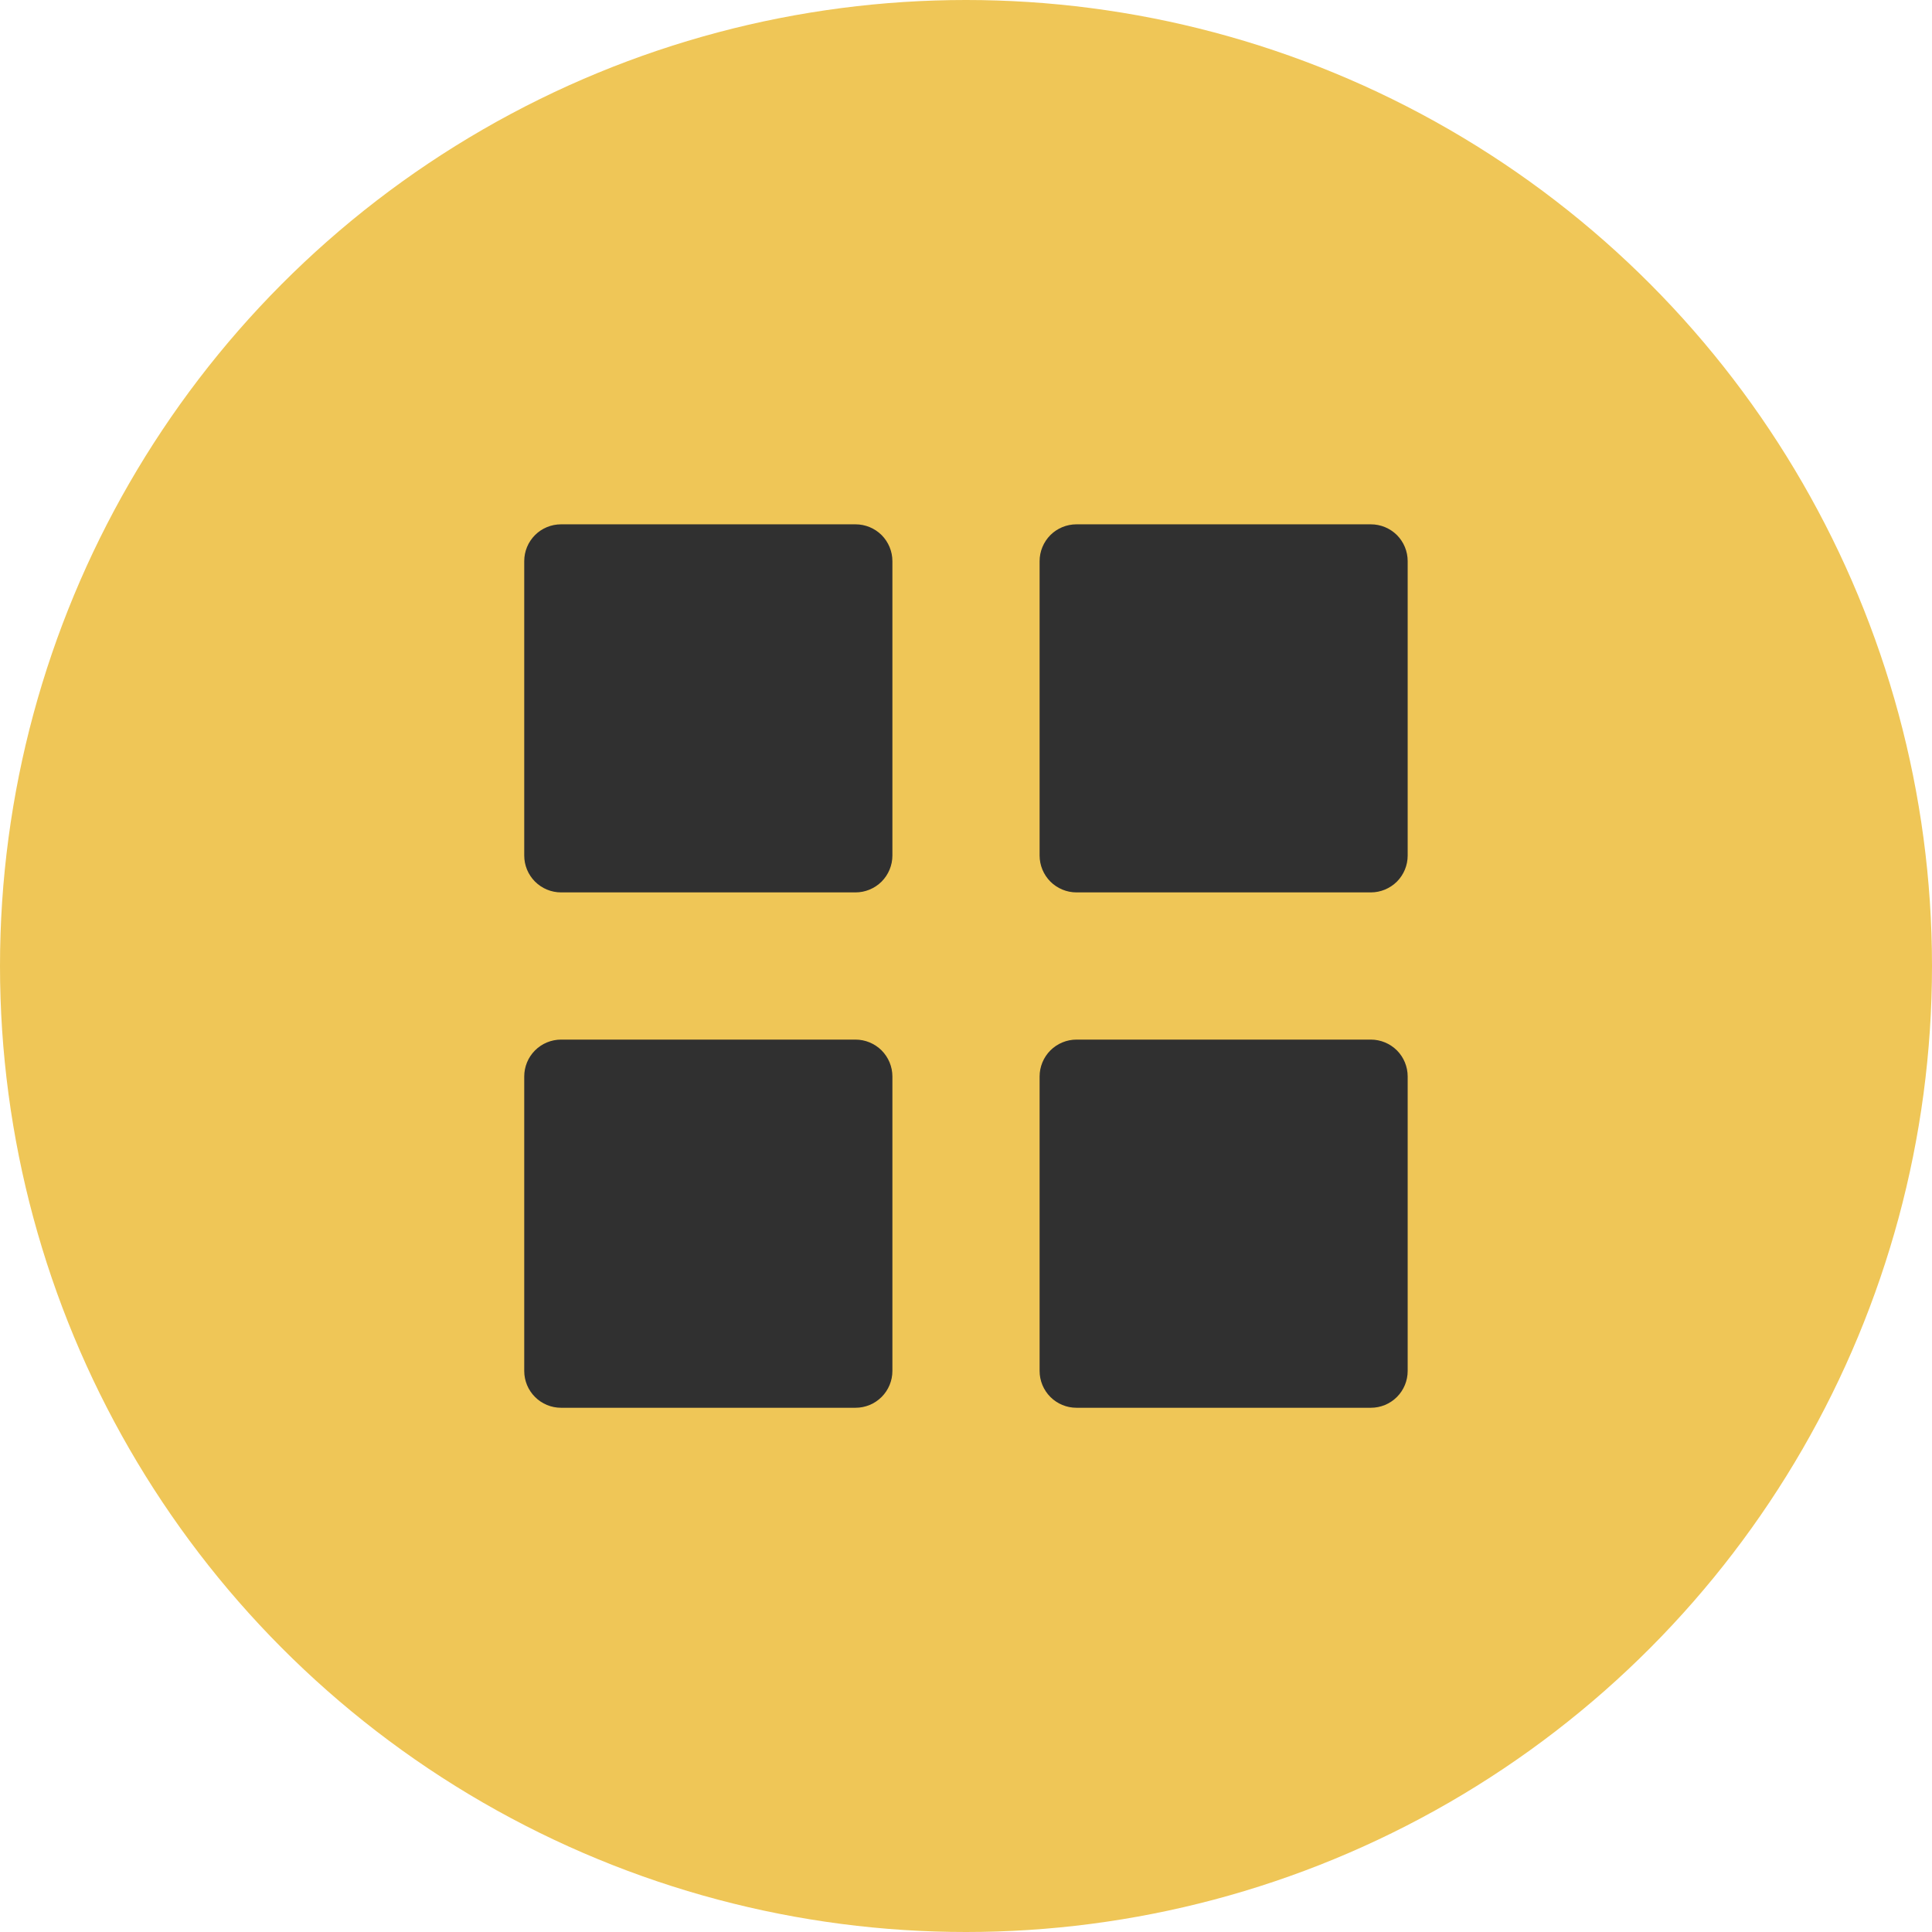
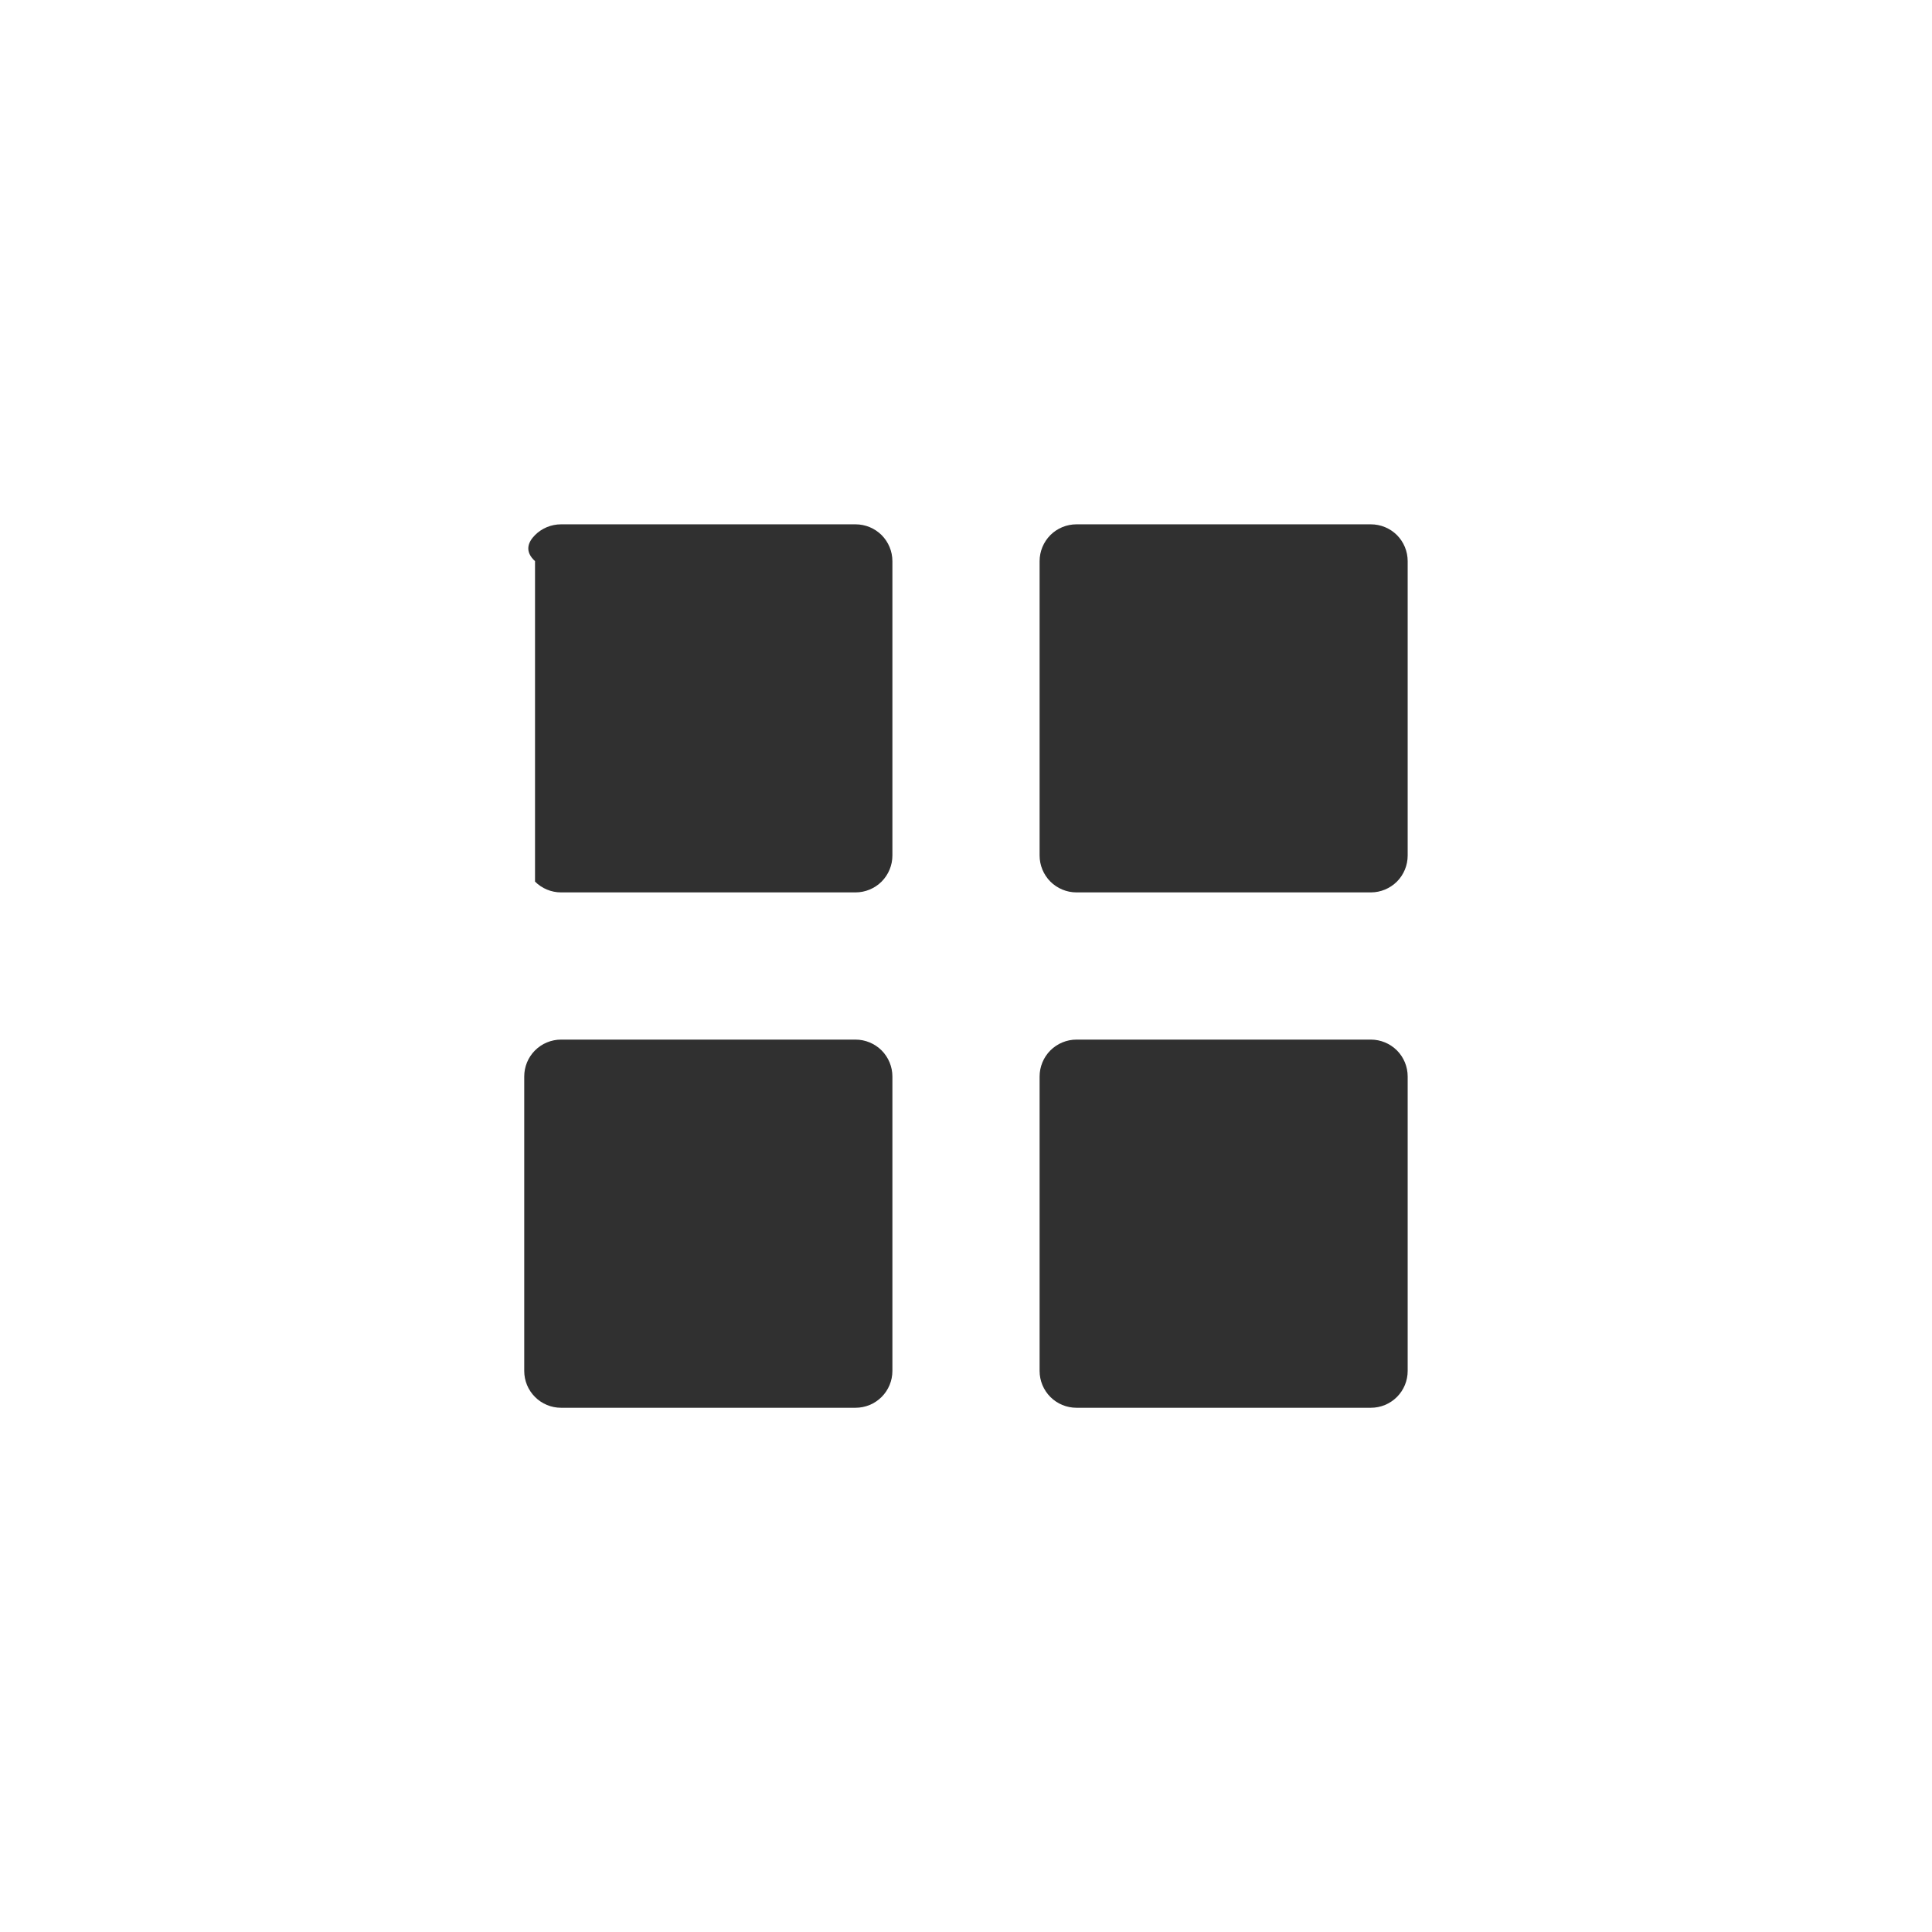
<svg xmlns="http://www.w3.org/2000/svg" width="41" height="41" viewBox="0 0 41 41" fill="none">
-   <circle cx="20.5" cy="20.5" r="20.5" fill="#EFC657" />
-   <path d="M11.906 18.938C11.699 18.938 11.5 18.855 11.354 18.709C11.207 18.562 11.125 18.363 11.125 18.156V11.908C11.125 11.701 11.207 11.502 11.354 11.355C11.5 11.209 11.699 11.127 11.906 11.127H18.156C18.363 11.127 18.562 11.209 18.709 11.355C18.855 11.502 18.938 11.701 18.938 11.908V18.156C18.938 18.363 18.855 18.562 18.709 18.709C18.562 18.855 18.363 18.938 18.156 18.938H11.906ZM22.844 18.938C22.637 18.938 22.438 18.855 22.291 18.709C22.145 18.562 22.062 18.363 22.062 18.156V11.908C22.062 11.701 22.145 11.502 22.291 11.355C22.438 11.209 22.637 11.127 22.844 11.127H29.092C29.299 11.127 29.498 11.209 29.645 11.355C29.791 11.502 29.873 11.701 29.873 11.908V18.156C29.873 18.363 29.791 18.562 29.645 18.709C29.498 18.855 29.299 18.938 29.092 18.938H22.844ZM11.906 29.875C11.699 29.875 11.5 29.793 11.354 29.646C11.207 29.5 11.125 29.301 11.125 29.094V22.844C11.125 22.637 11.207 22.438 11.354 22.291C11.5 22.145 11.699 22.062 11.906 22.062H18.156C18.363 22.062 18.562 22.145 18.709 22.291C18.855 22.438 18.938 22.637 18.938 22.844V29.094C18.938 29.301 18.855 29.5 18.709 29.646C18.562 29.793 18.363 29.875 18.156 29.875H11.906ZM22.844 29.875C22.637 29.875 22.438 29.793 22.291 29.646C22.145 29.5 22.062 29.301 22.062 29.094V22.844C22.062 22.637 22.145 22.438 22.291 22.291C22.438 22.145 22.637 22.062 22.844 22.062H29.092C29.299 22.062 29.498 22.145 29.645 22.291C29.791 22.438 29.873 22.637 29.873 22.844V29.094C29.873 29.301 29.791 29.5 29.645 29.646C29.498 29.793 29.299 29.875 29.092 29.875H22.844Z" fill="#303030" />
+   <path d="M11.906 18.938C11.699 18.938 11.5 18.855 11.354 18.709V11.908C11.125 11.701 11.207 11.502 11.354 11.355C11.5 11.209 11.699 11.127 11.906 11.127H18.156C18.363 11.127 18.562 11.209 18.709 11.355C18.855 11.502 18.938 11.701 18.938 11.908V18.156C18.938 18.363 18.855 18.562 18.709 18.709C18.562 18.855 18.363 18.938 18.156 18.938H11.906ZM22.844 18.938C22.637 18.938 22.438 18.855 22.291 18.709C22.145 18.562 22.062 18.363 22.062 18.156V11.908C22.062 11.701 22.145 11.502 22.291 11.355C22.438 11.209 22.637 11.127 22.844 11.127H29.092C29.299 11.127 29.498 11.209 29.645 11.355C29.791 11.502 29.873 11.701 29.873 11.908V18.156C29.873 18.363 29.791 18.562 29.645 18.709C29.498 18.855 29.299 18.938 29.092 18.938H22.844ZM11.906 29.875C11.699 29.875 11.5 29.793 11.354 29.646C11.207 29.5 11.125 29.301 11.125 29.094V22.844C11.125 22.637 11.207 22.438 11.354 22.291C11.5 22.145 11.699 22.062 11.906 22.062H18.156C18.363 22.062 18.562 22.145 18.709 22.291C18.855 22.438 18.938 22.637 18.938 22.844V29.094C18.938 29.301 18.855 29.5 18.709 29.646C18.562 29.793 18.363 29.875 18.156 29.875H11.906ZM22.844 29.875C22.637 29.875 22.438 29.793 22.291 29.646C22.145 29.5 22.062 29.301 22.062 29.094V22.844C22.062 22.637 22.145 22.438 22.291 22.291C22.438 22.145 22.637 22.062 22.844 22.062H29.092C29.299 22.062 29.498 22.145 29.645 22.291C29.791 22.438 29.873 22.637 29.873 22.844V29.094C29.873 29.301 29.791 29.5 29.645 29.646C29.498 29.793 29.299 29.875 29.092 29.875H22.844Z" fill="#303030" />
</svg>